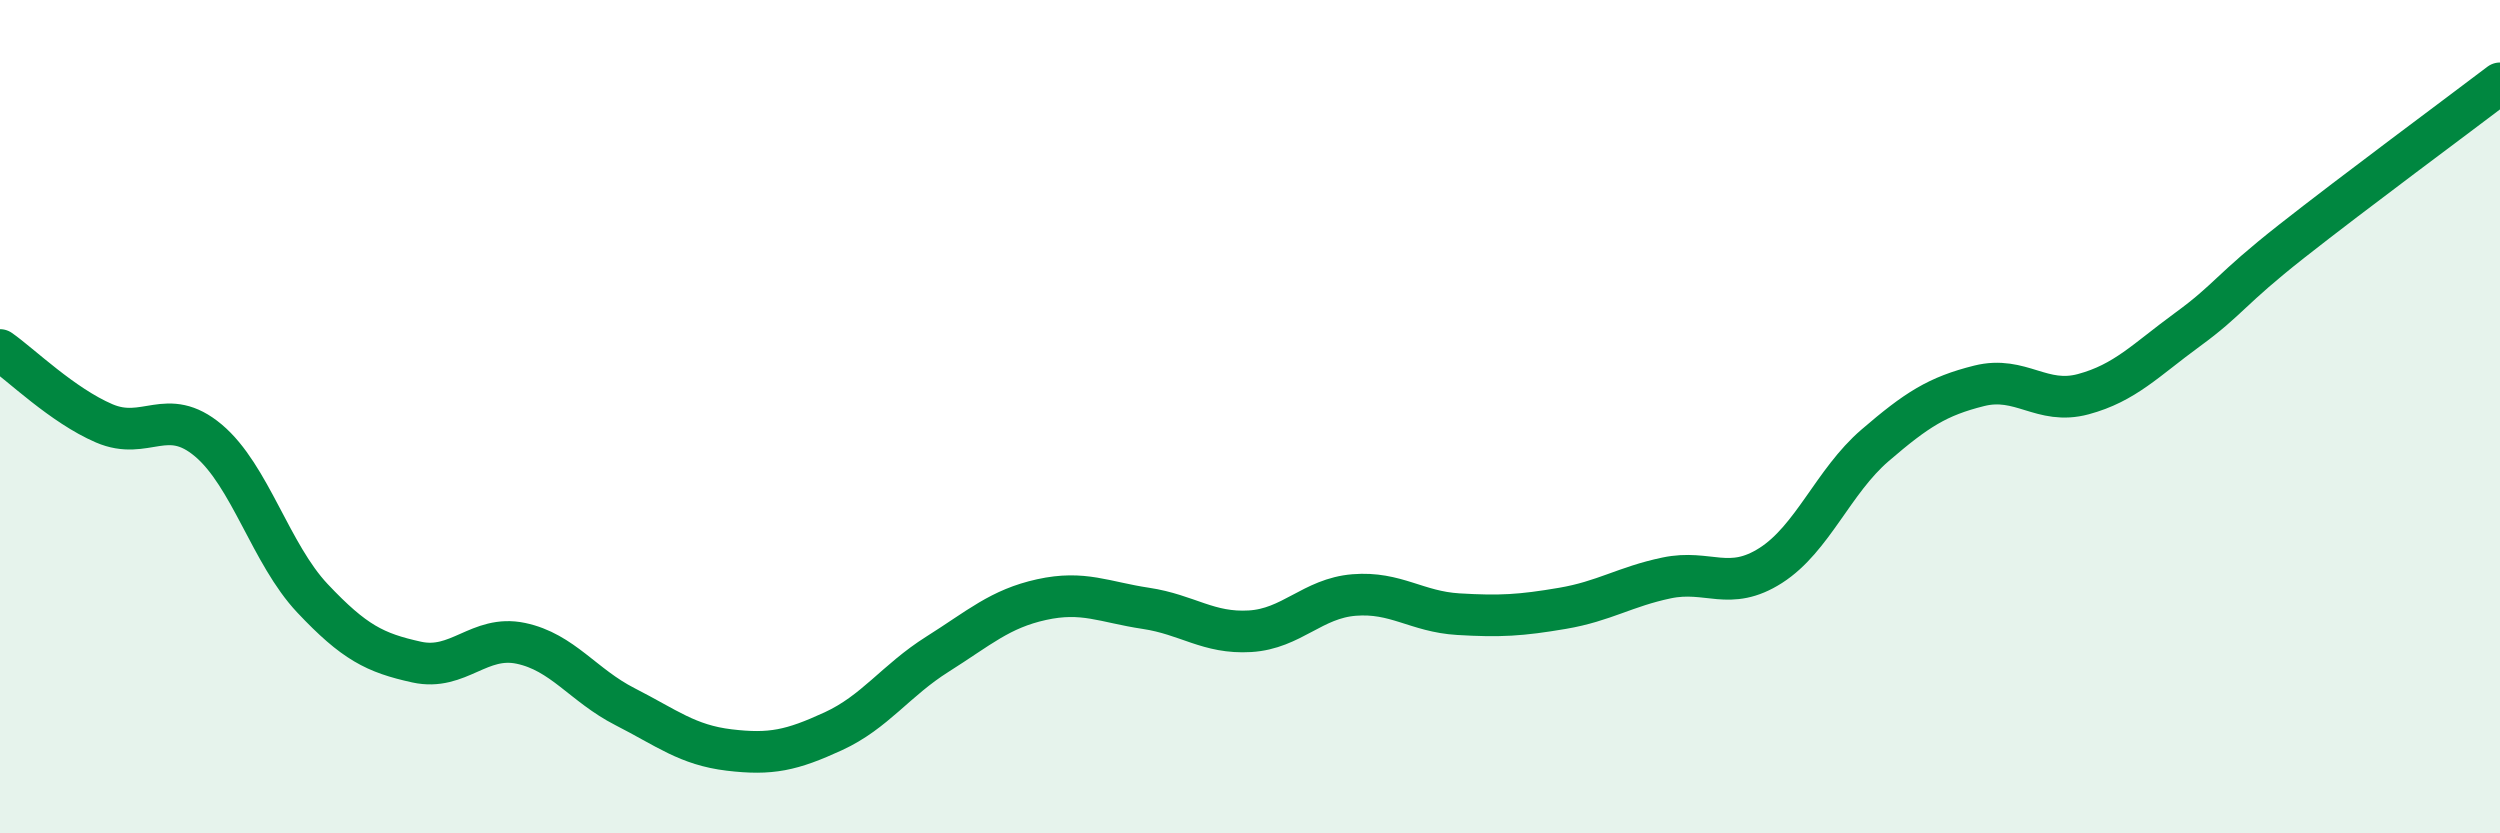
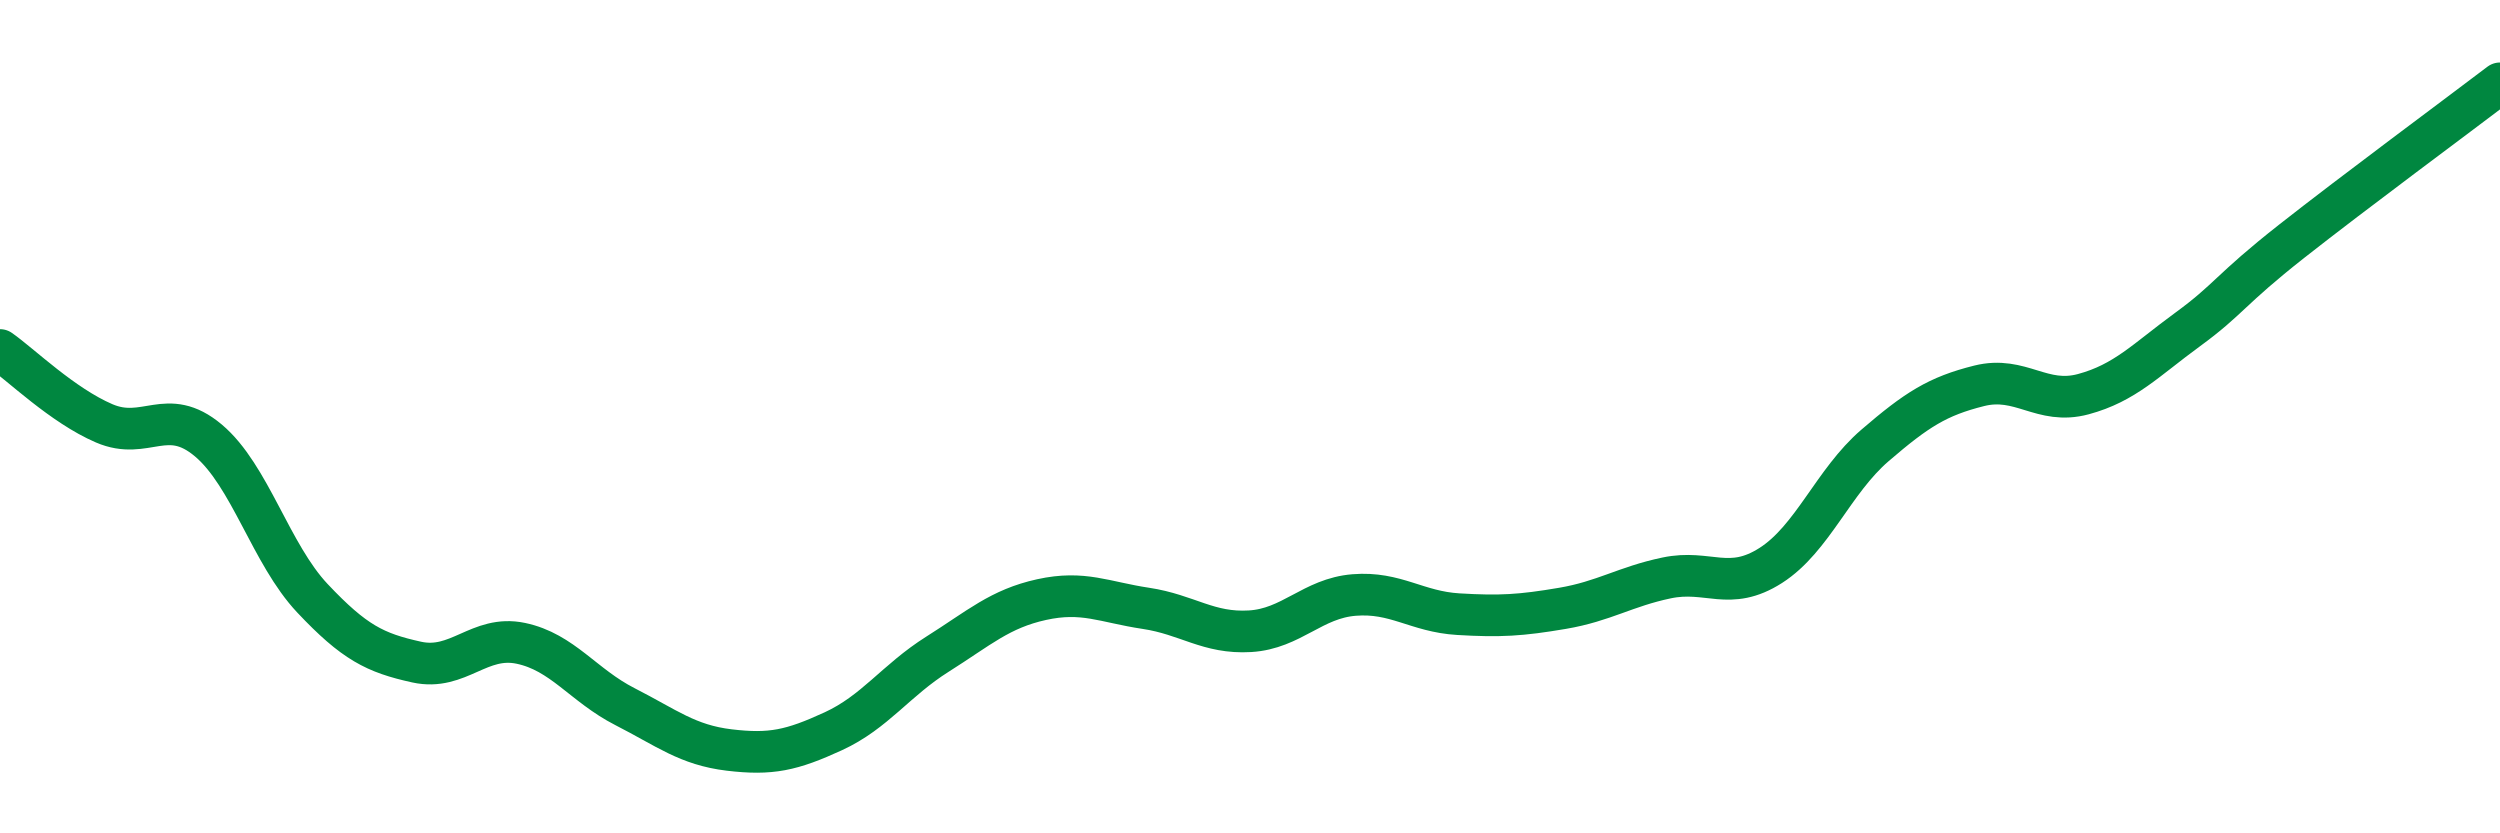
<svg xmlns="http://www.w3.org/2000/svg" width="60" height="20" viewBox="0 0 60 20">
-   <path d="M 0,8.4 C 0.5,8.75 1.5,9.73 2.5,10.16 C 3.5,10.59 4,9.73 5,10.57 C 6,11.41 6.5,13.3 7.5,14.36 C 8.5,15.42 9,15.67 10,15.89 C 11,16.11 11.5,15.23 12.5,15.44 C 13.5,15.65 14,16.45 15,16.96 C 16,17.47 16.5,17.88 17.5,18 C 18.5,18.12 19,18.01 20,17.55 C 21,17.09 21.5,16.33 22.5,15.7 C 23.5,15.07 24,14.61 25,14.39 C 26,14.17 26.5,14.45 27.5,14.6 C 28.5,14.75 29,15.21 30,15.15 C 31,15.09 31.5,14.36 32.5,14.28 C 33.5,14.2 34,14.68 35,14.74 C 36,14.8 36.5,14.77 37.5,14.6 C 38.5,14.43 39,14.08 40,13.87 C 41,13.66 41.5,14.21 42.5,13.57 C 43.5,12.93 44,11.55 45,10.69 C 46,9.83 46.5,9.51 47.5,9.26 C 48.5,9.01 49,9.73 50,9.46 C 51,9.19 51.5,8.64 52.5,7.91 C 53.5,7.18 53.5,6.97 55,5.79 C 56.5,4.61 59,2.76 60,2L60 20L0 20Z" fill="#008740" opacity="0.1" stroke-linecap="round" stroke-linejoin="round" />
  <path d="M 0,8.4 C 0.5,8.75 1.5,9.73 2.5,10.16 C 3.5,10.59 4,9.73 5,10.57 C 6,11.41 6.5,13.3 7.5,14.36 C 8.5,15.42 9,15.67 10,15.89 C 11,16.11 11.5,15.23 12.5,15.44 C 13.5,15.65 14,16.45 15,16.96 C 16,17.47 16.5,17.88 17.5,18 C 18.5,18.12 19,18.01 20,17.55 C 21,17.09 21.5,16.33 22.5,15.7 C 23.5,15.07 24,14.61 25,14.39 C 26,14.17 26.5,14.45 27.5,14.6 C 28.5,14.75 29,15.21 30,15.15 C 31,15.09 31.5,14.36 32.5,14.28 C 33.5,14.2 34,14.68 35,14.74 C 36,14.8 36.5,14.77 37.5,14.6 C 38.5,14.43 39,14.08 40,13.87 C 41,13.66 41.5,14.21 42.5,13.57 C 43.5,12.93 44,11.55 45,10.69 C 46,9.83 46.5,9.51 47.5,9.26 C 48.5,9.01 49,9.73 50,9.46 C 51,9.19 51.5,8.64 52.5,7.91 C 53.5,7.18 53.5,6.97 55,5.79 C 56.5,4.61 59,2.76 60,2" stroke="#008740" stroke-width="1" fill="none" stroke-linecap="round" stroke-linejoin="round" />
</svg>